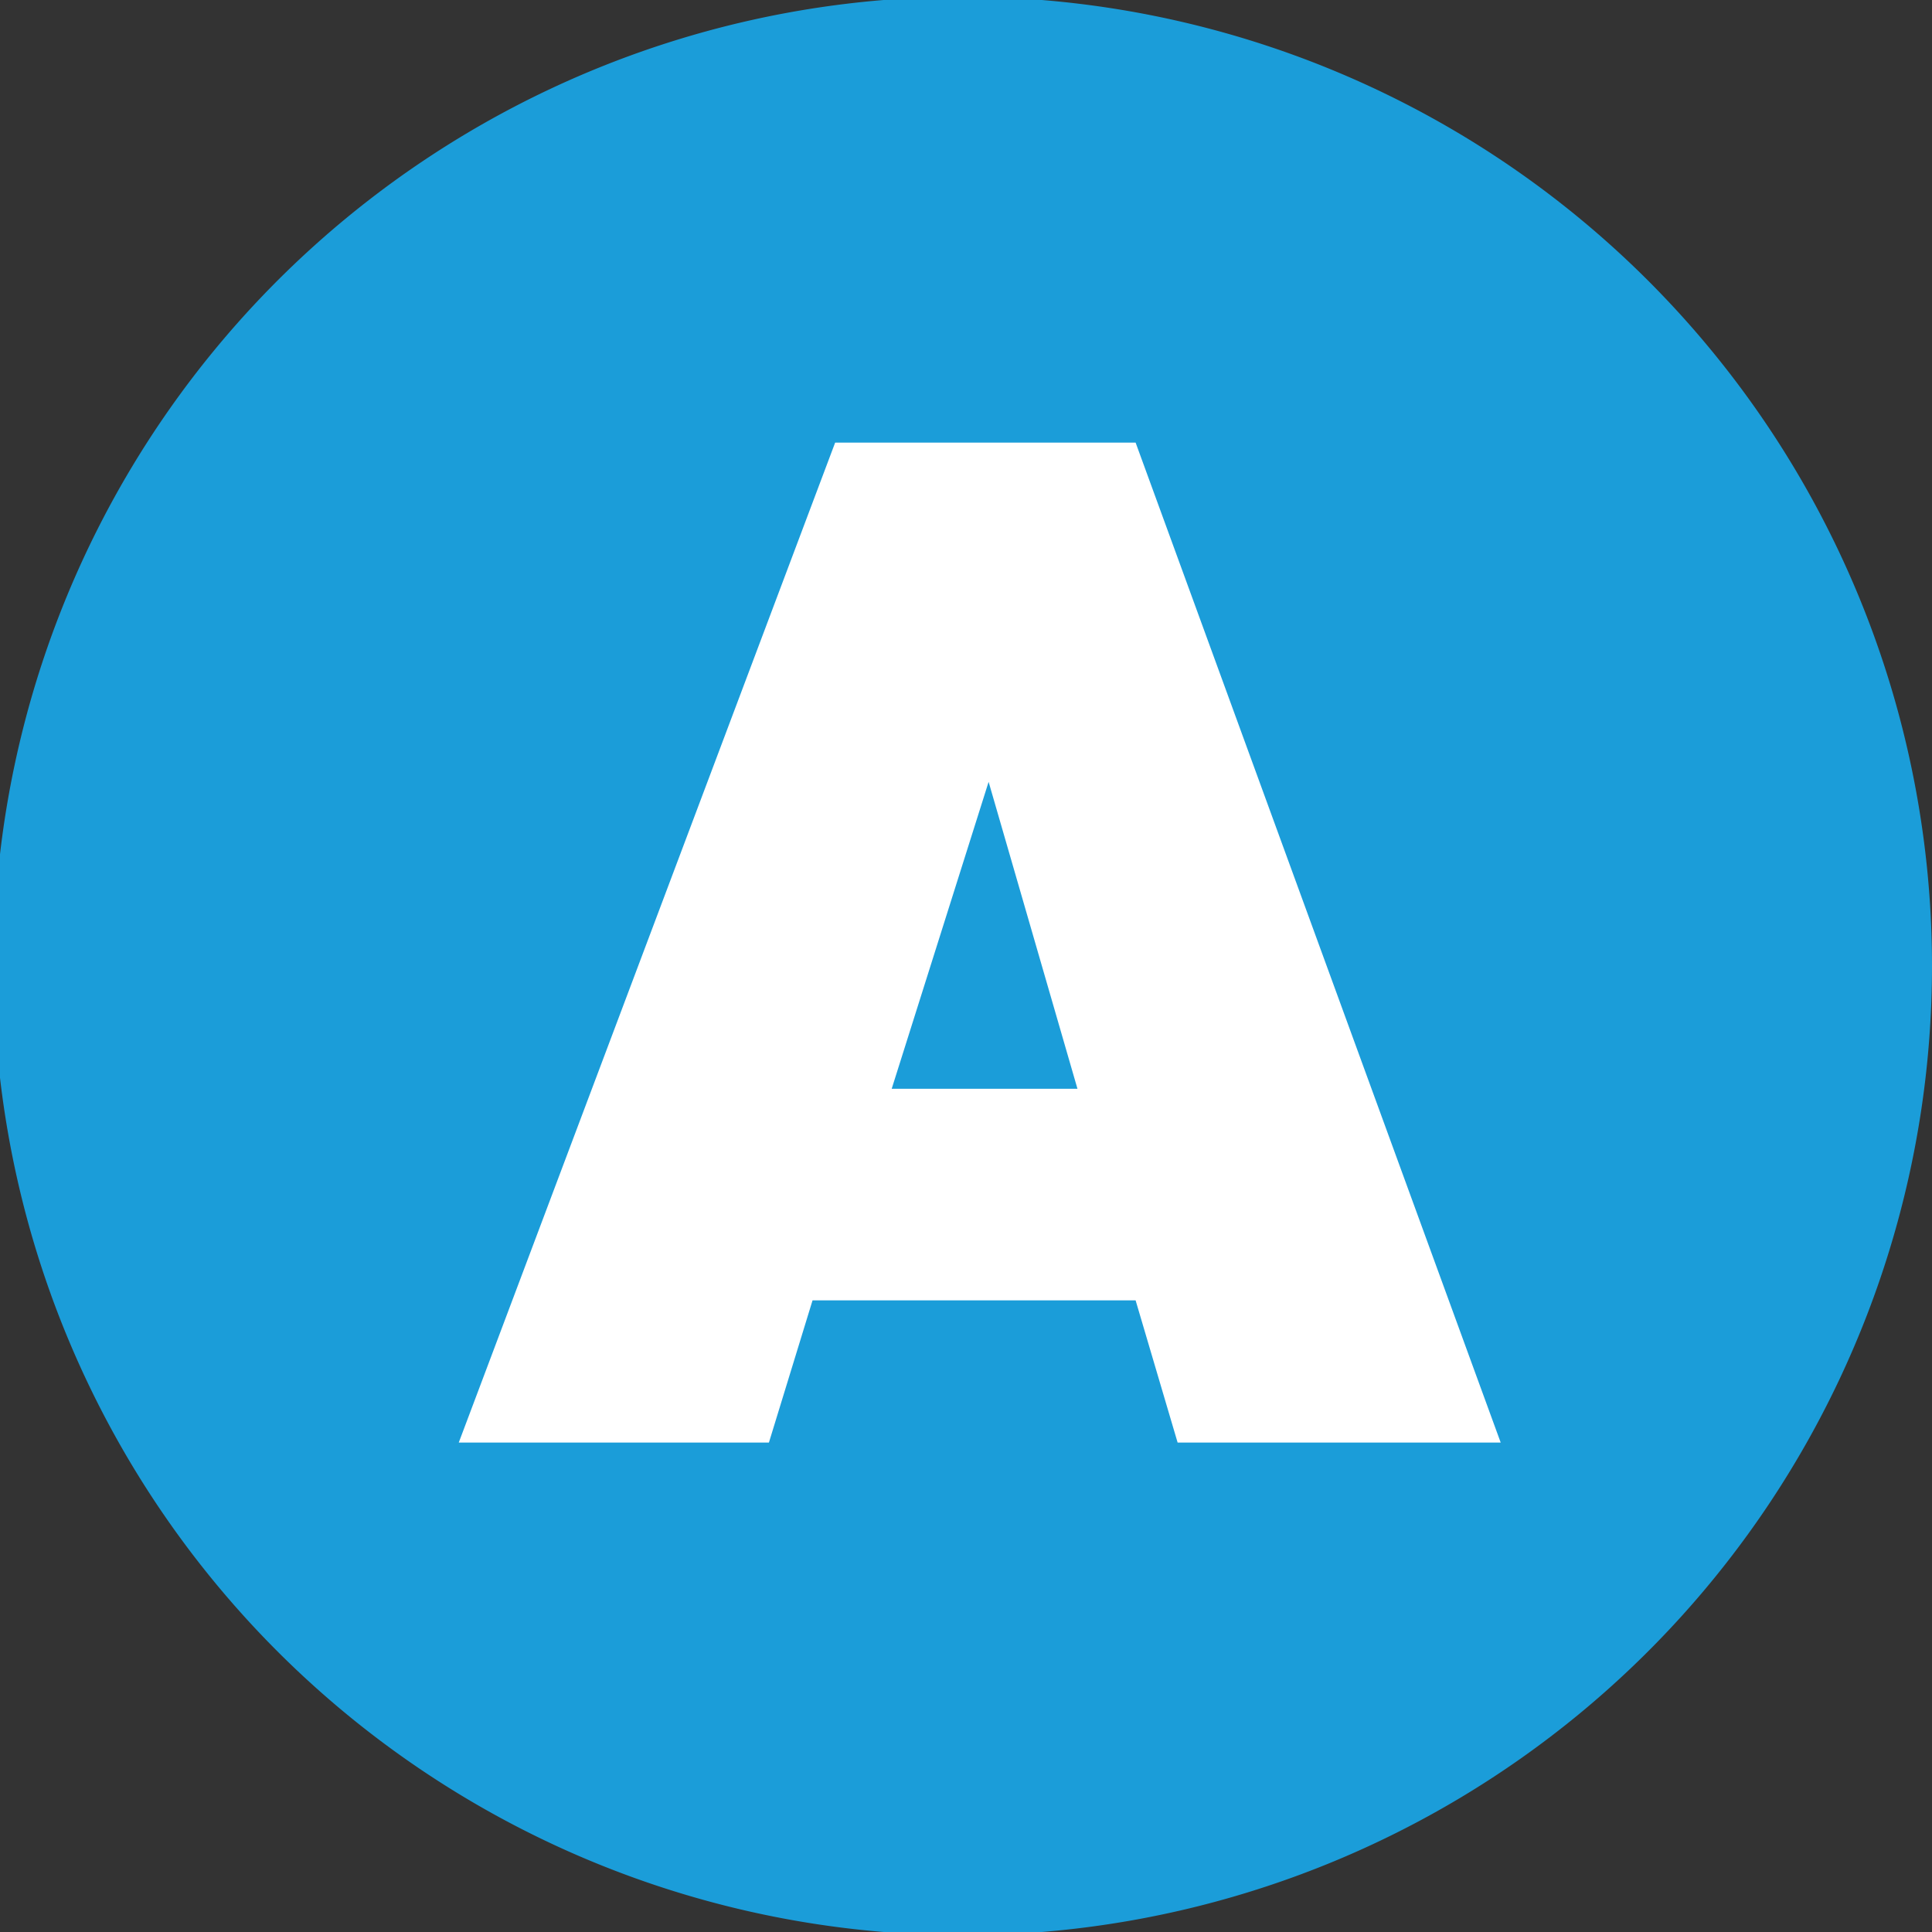
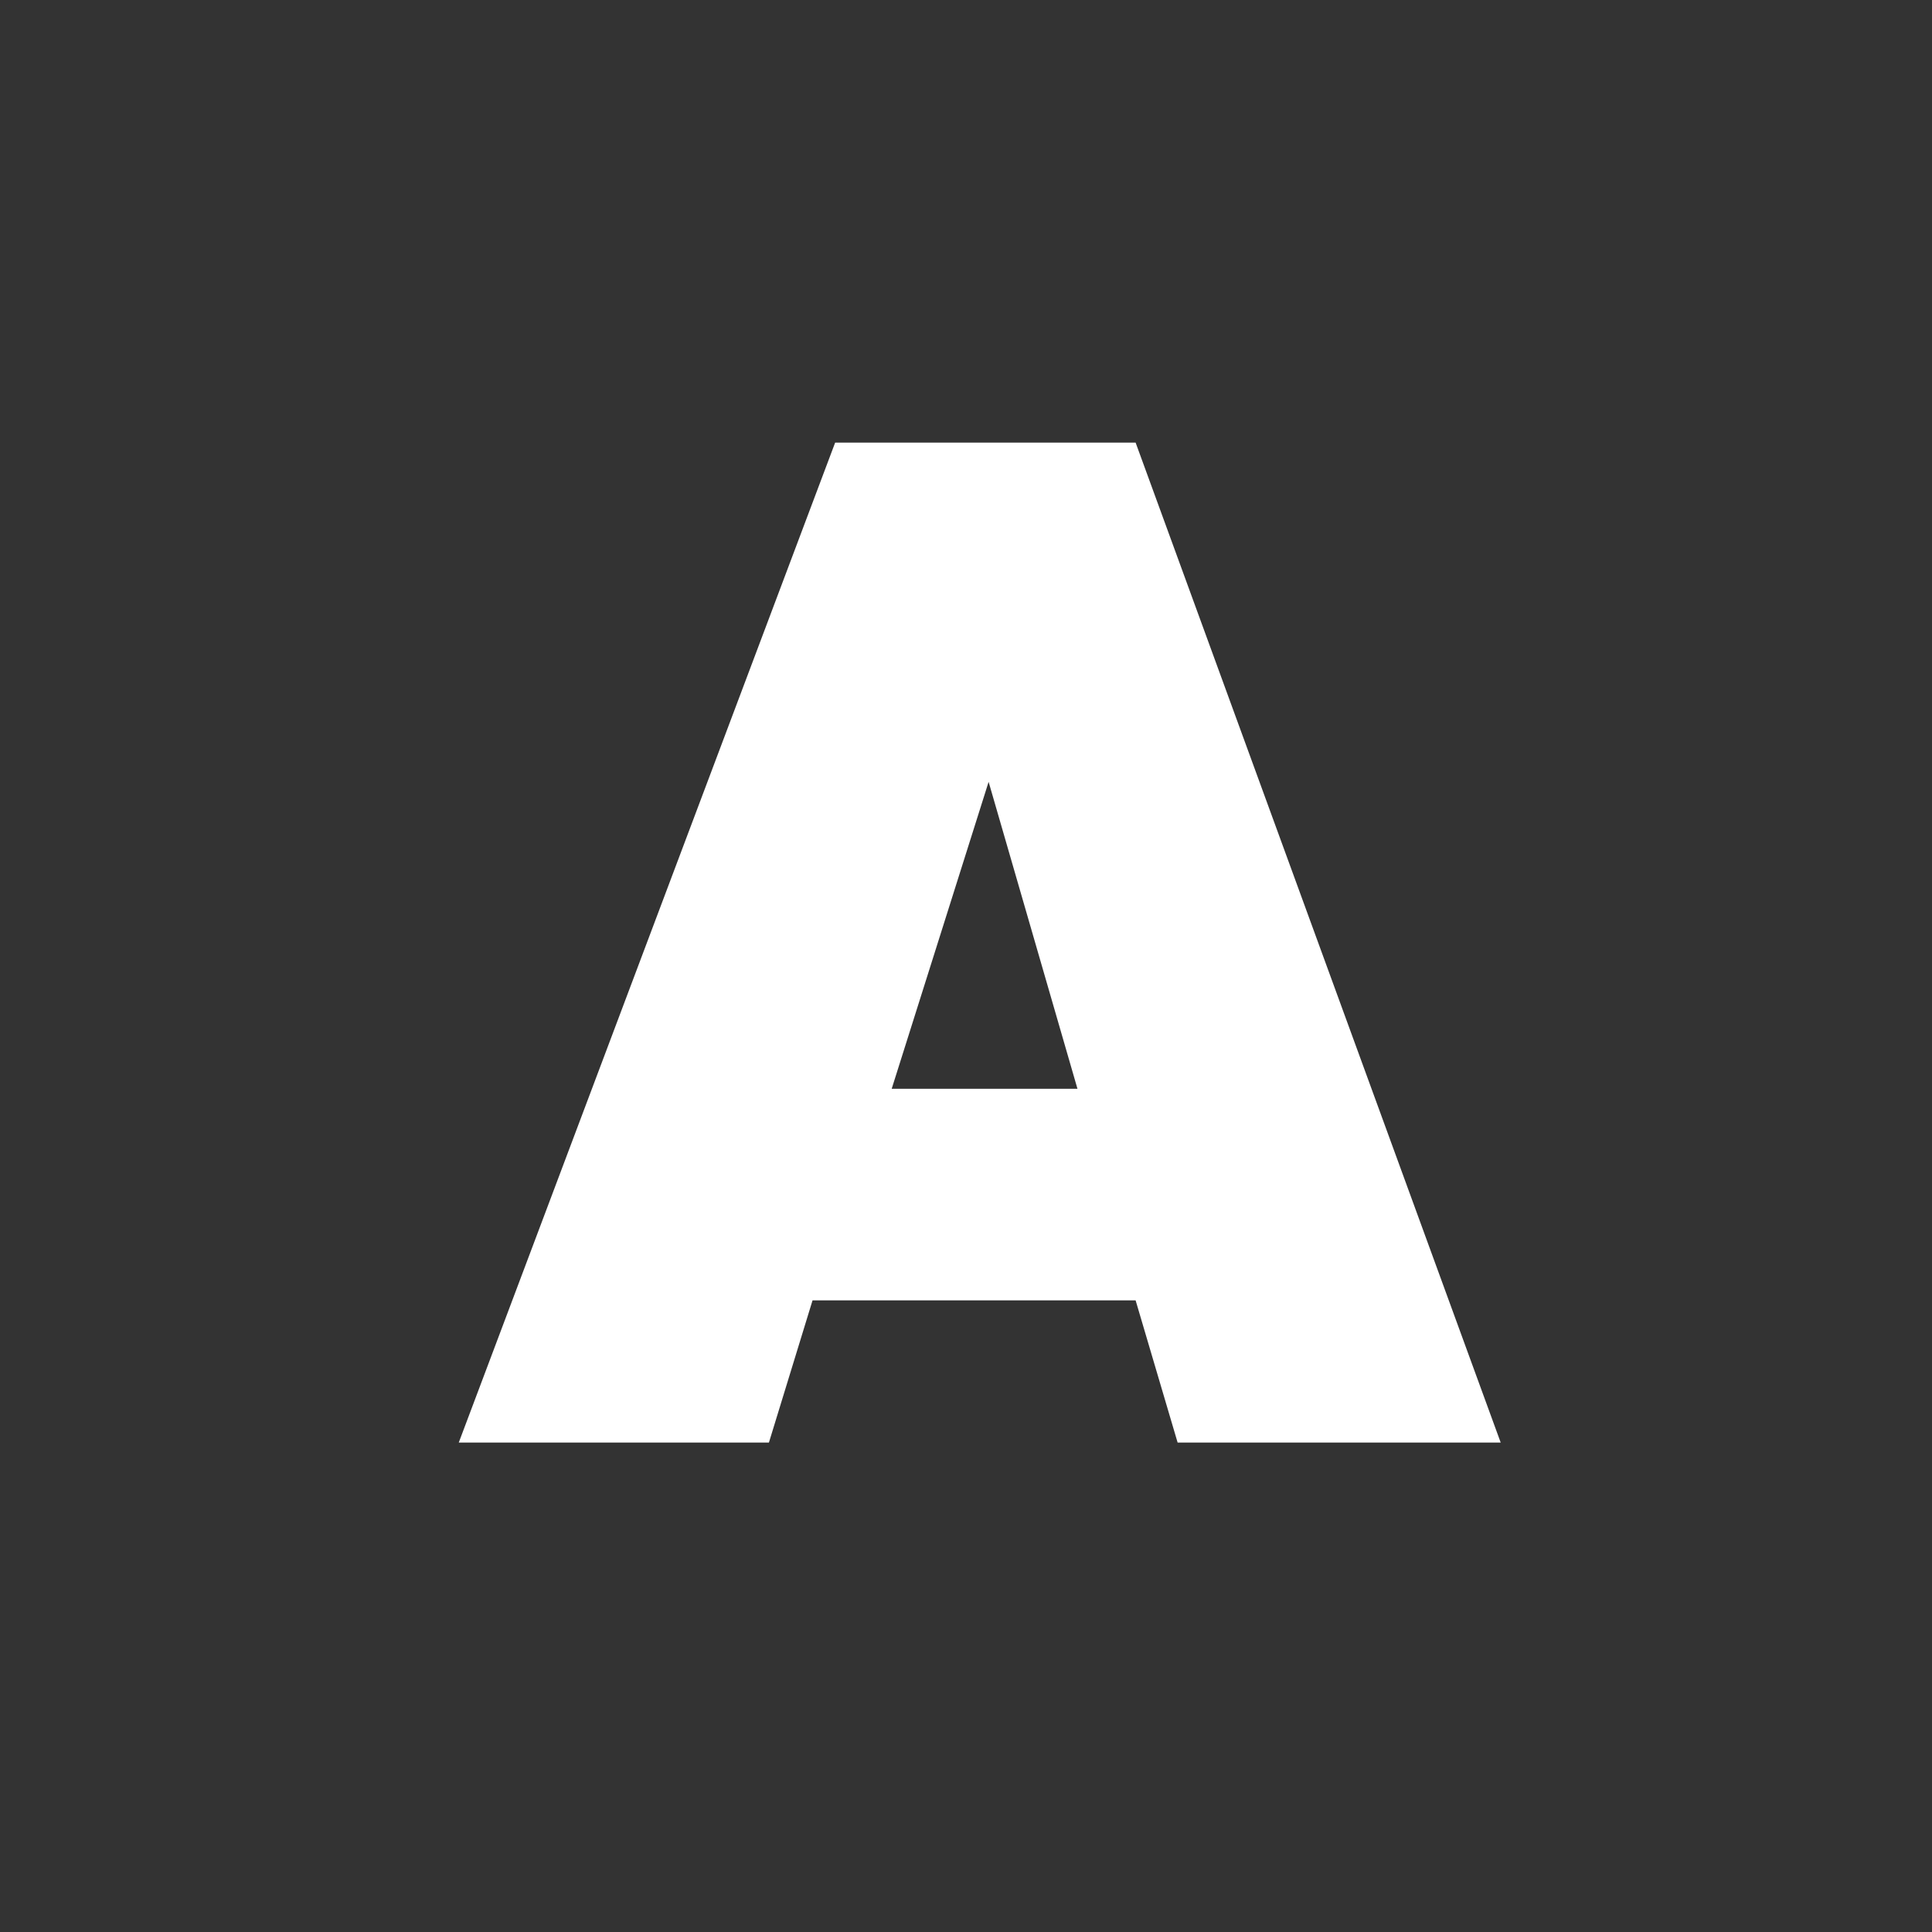
<svg xmlns="http://www.w3.org/2000/svg" id="Calque_1" data-name="Calque 1" viewBox="0 0 11.96 11.96">
  <rect x="0" y="0" width="11.96" height="11.96" fill="#333333" stroke="none" />
  <defs>
    <style>.cls-1{fill:#1b9dd9;}.cls-2{fill:#fff;}</style>
  </defs>
-   <path class="cls-1" d="M645.93,361.24a6,6,0,1,1-6-6,6,6,0,0,1,6,6" transform="translate(-633.97 -355.26)" />
  <path class="cls-2" d="M639.14,358H641l2.26,6.19h-2l-.26-.88h-2l-.27.88h-1.92Zm1.5,4-.55-1.9h0l-.6,1.9Z" transform="translate(-633.97 -355.26)" />
</svg>